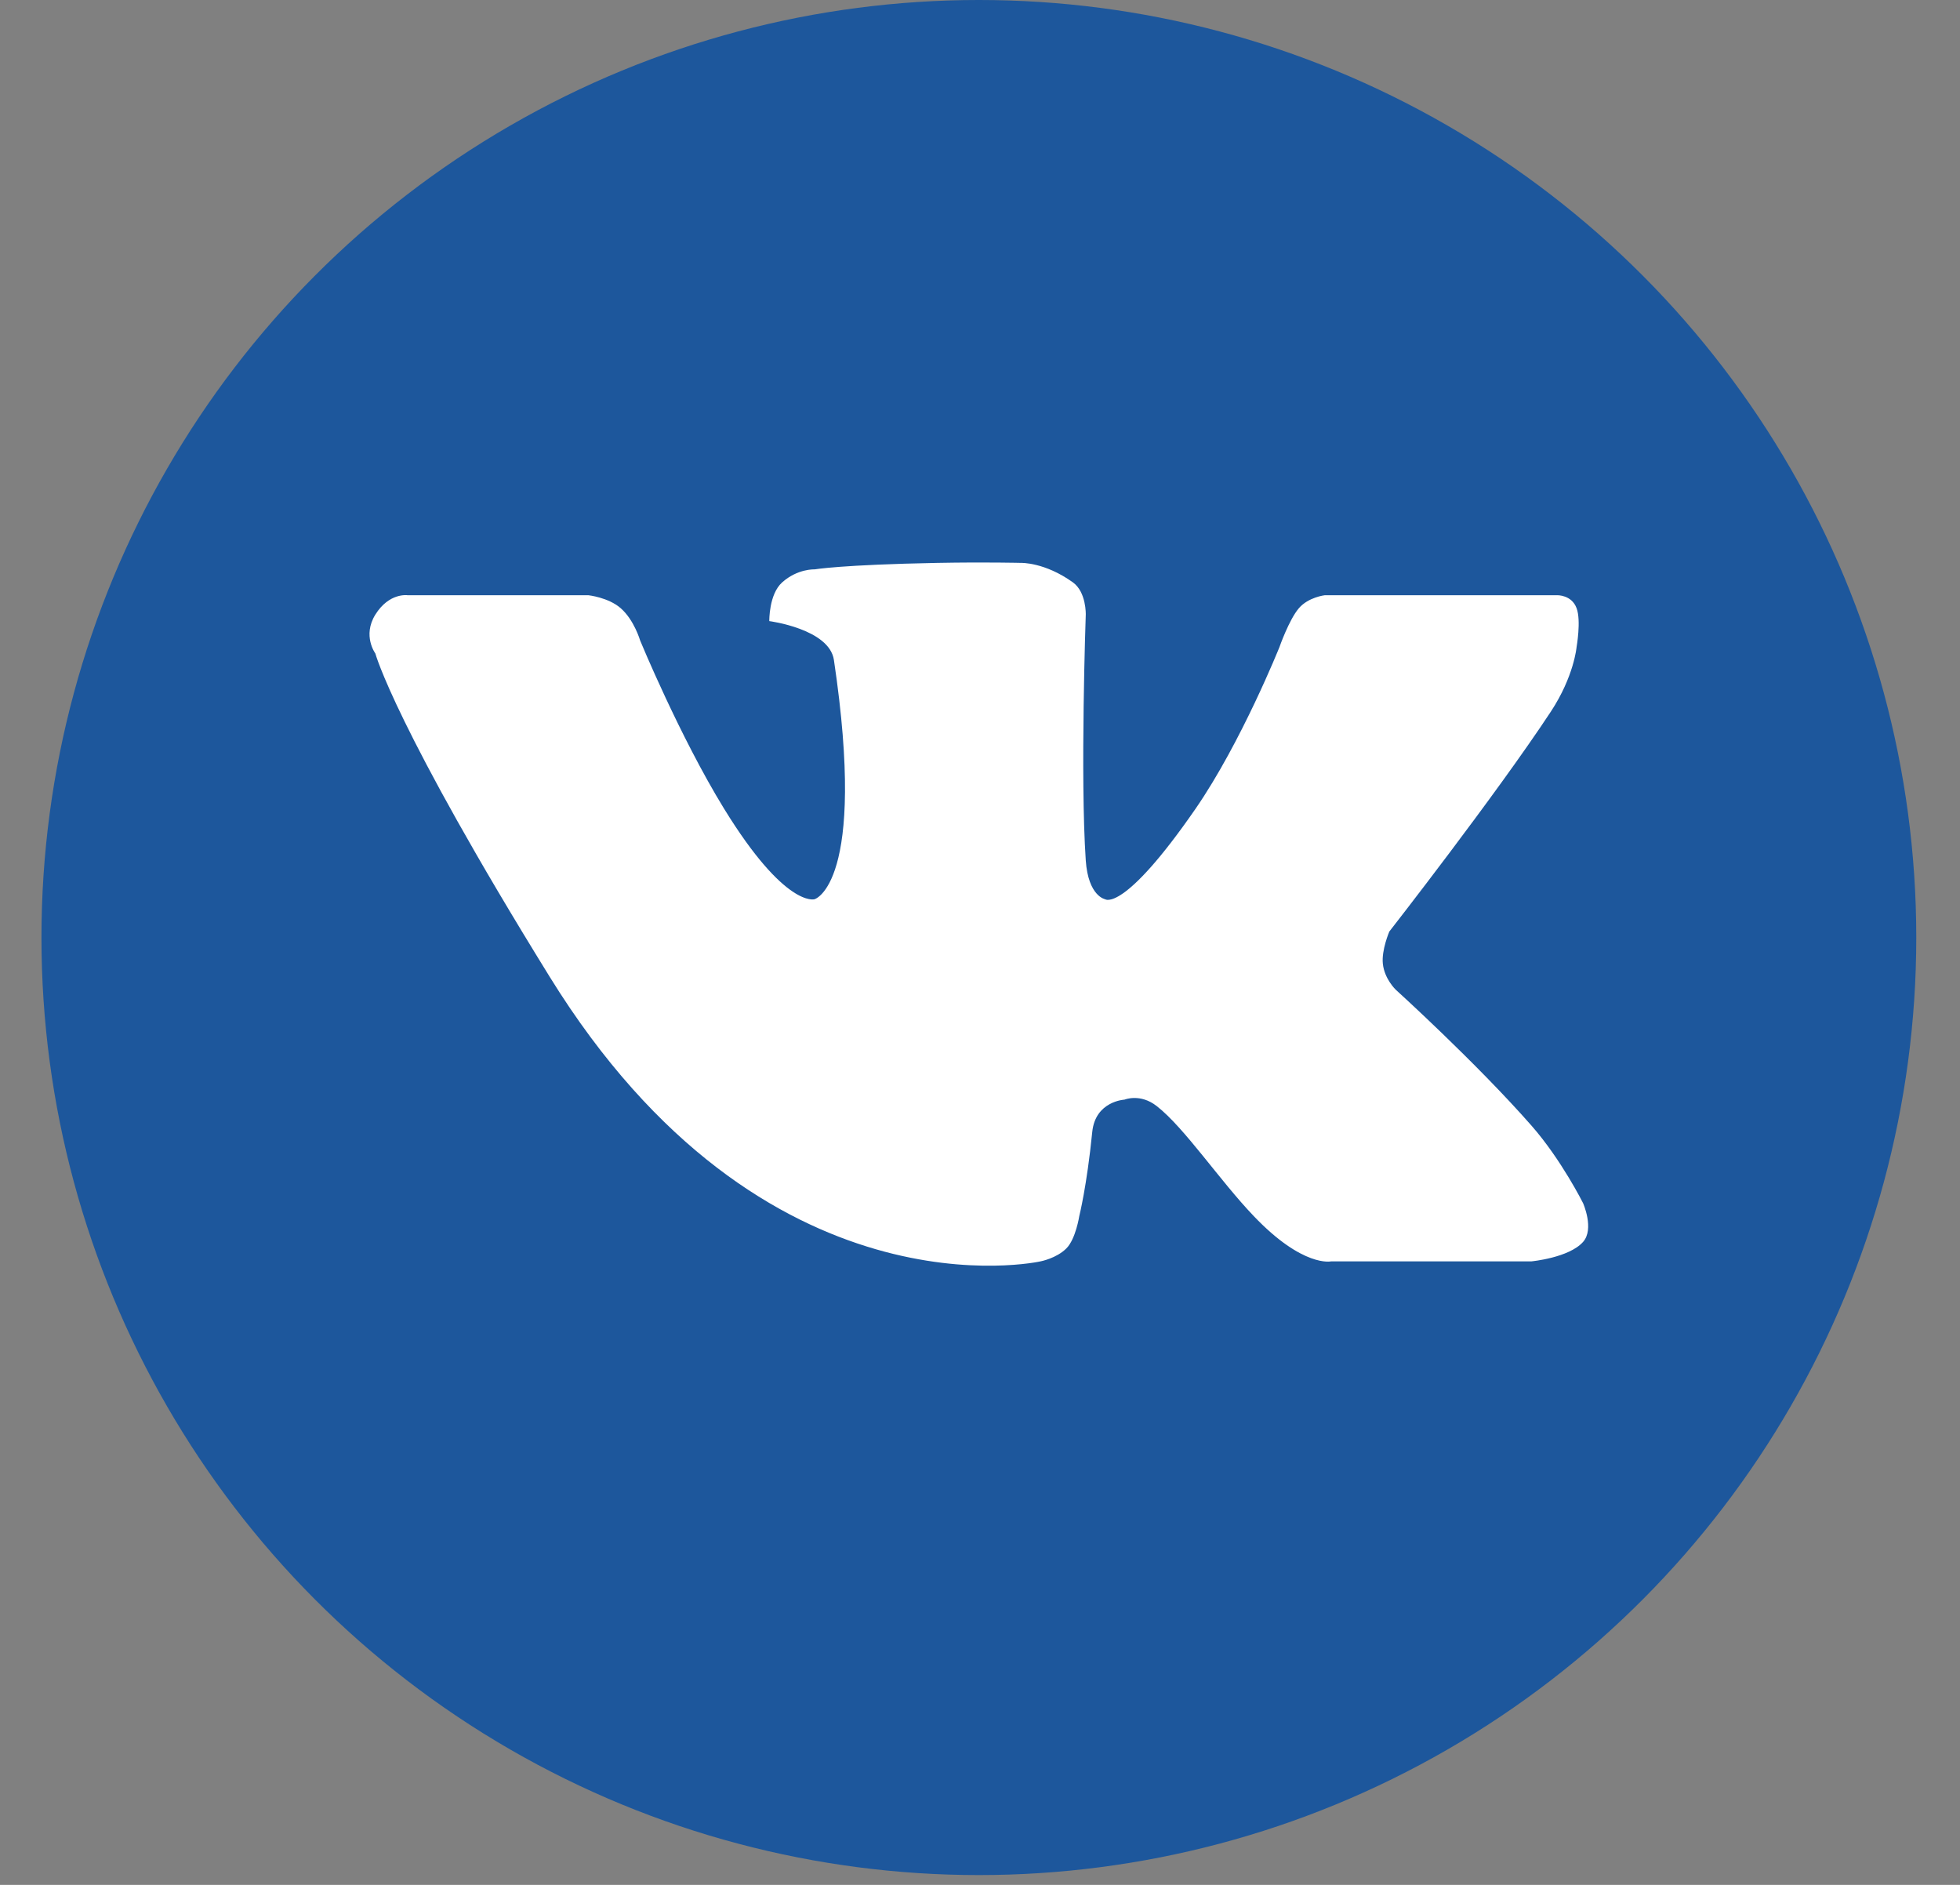
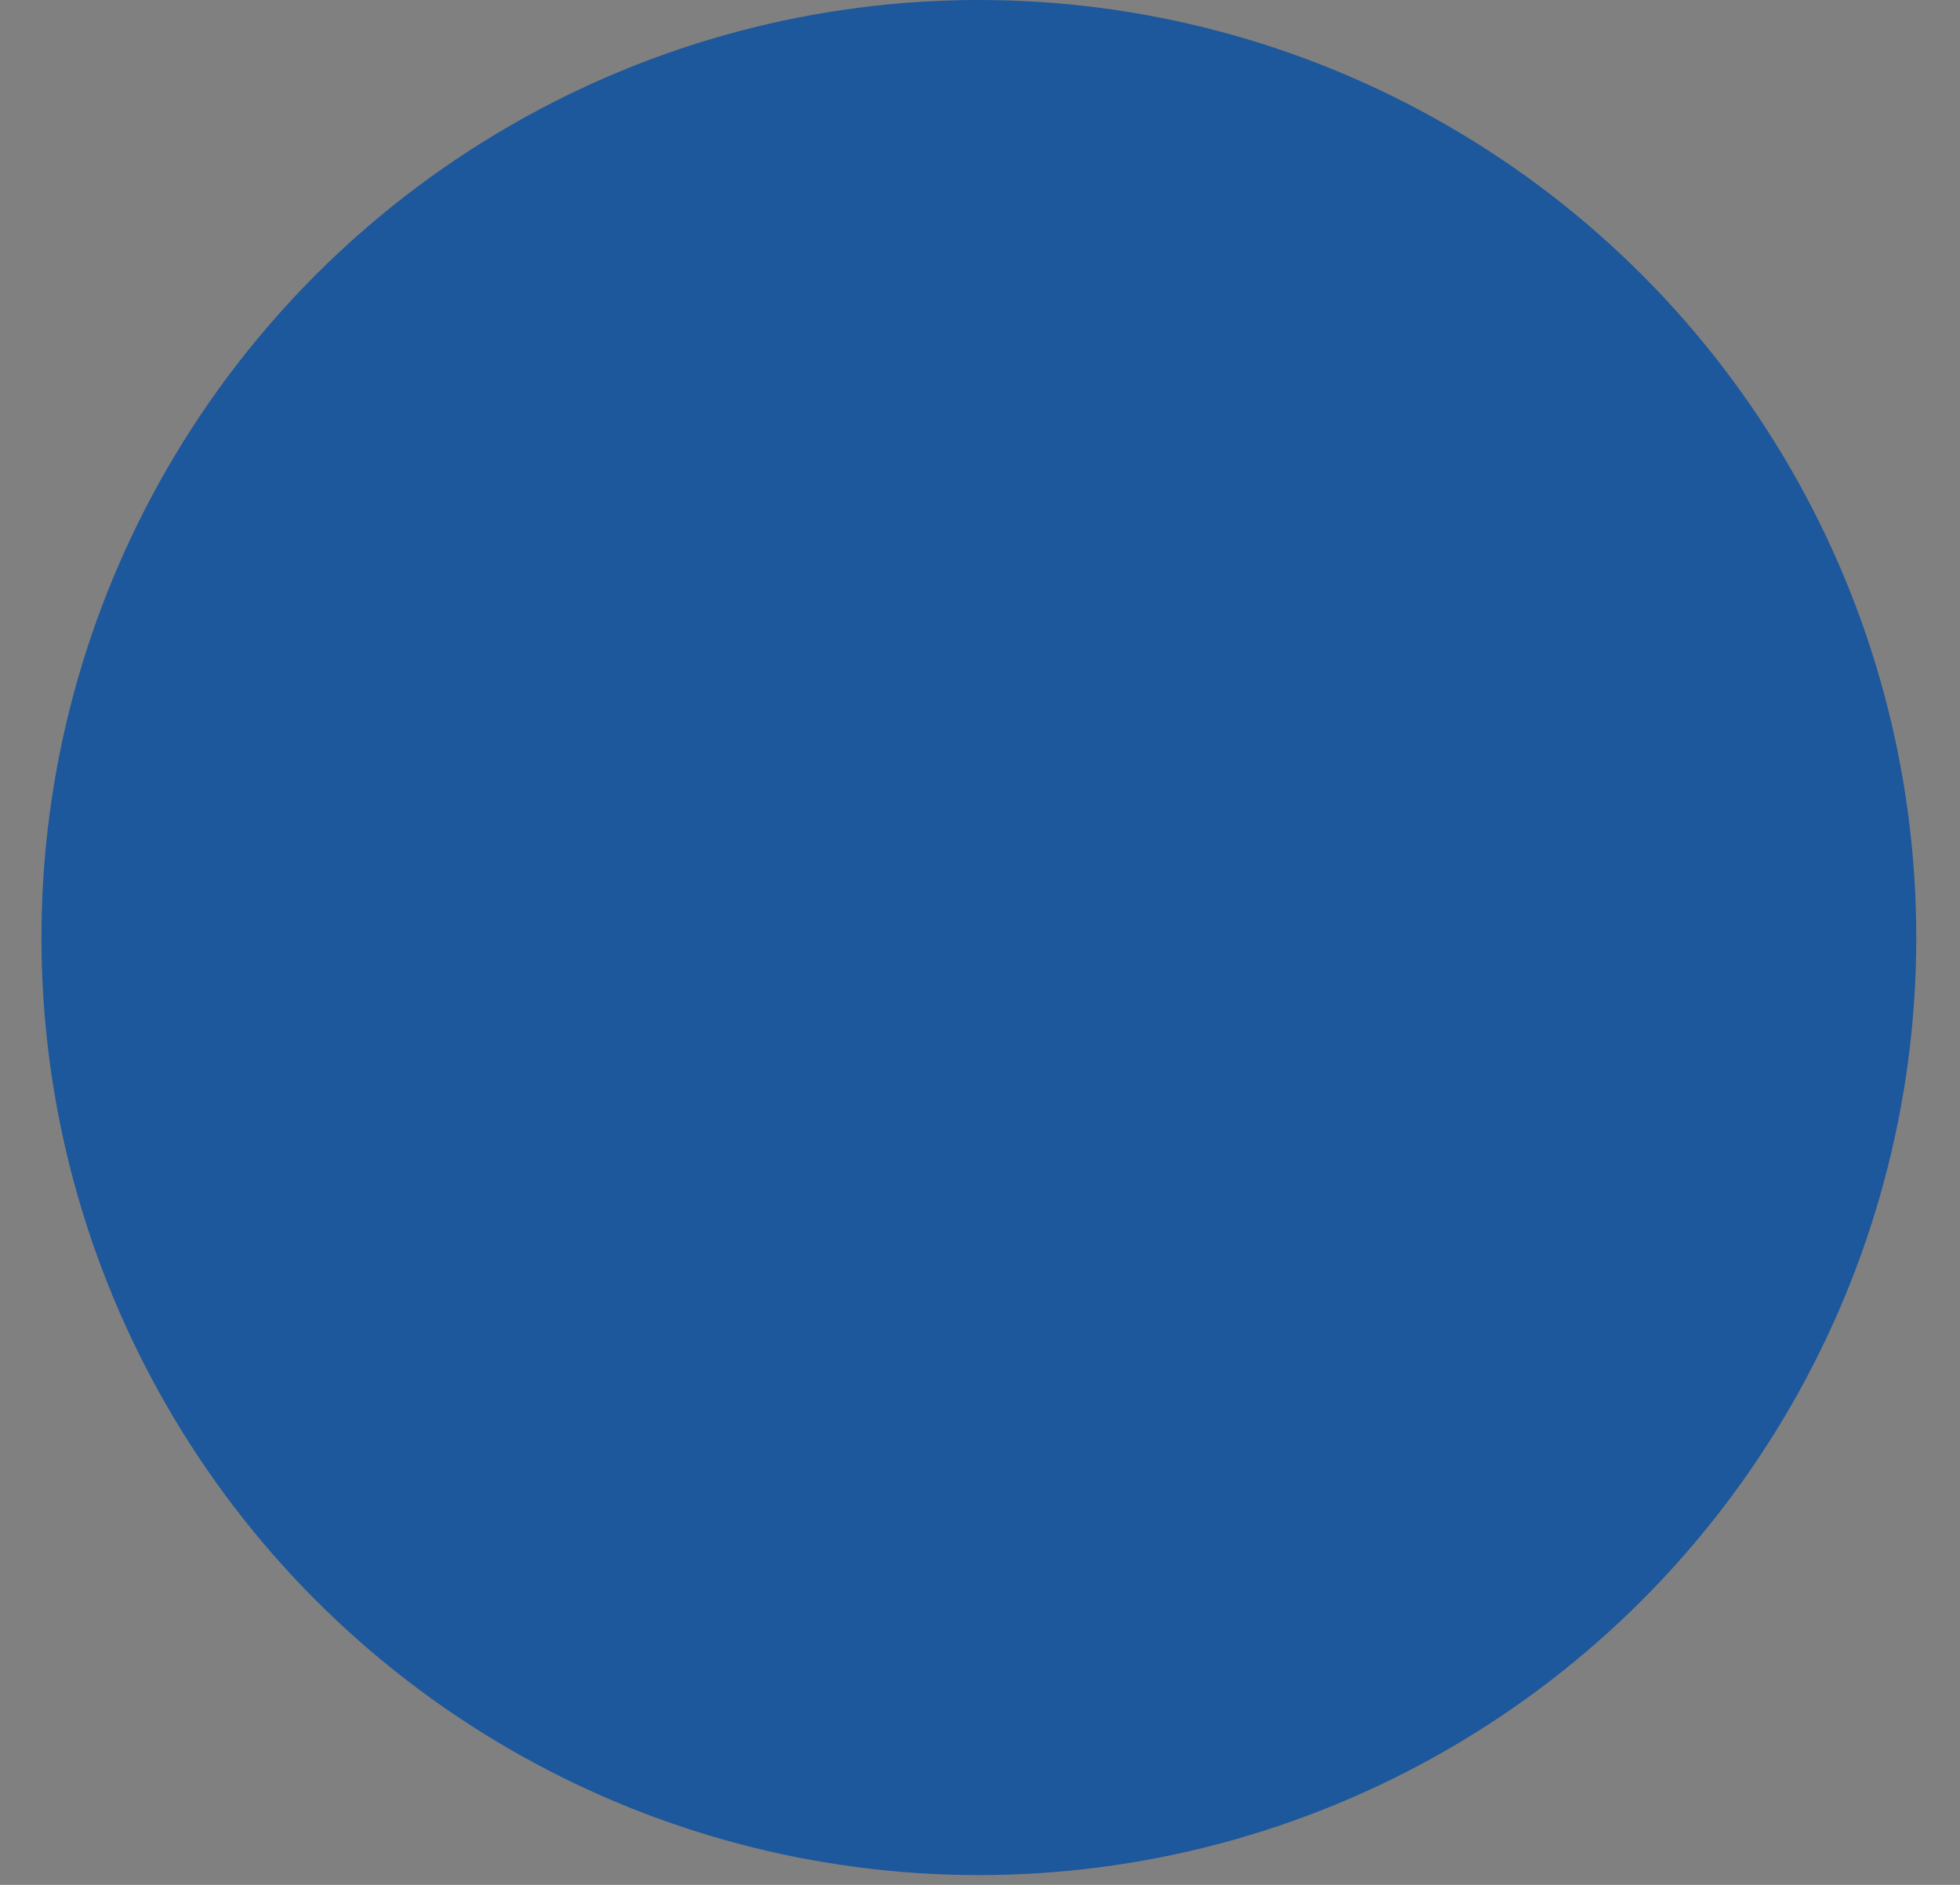
<svg xmlns="http://www.w3.org/2000/svg" width="26" height="25" viewBox="0 0 26 25" fill="none">
  <rect x="0" y="0" width="26" height="25" fill="#808080" stroke="none" />
  <circle cx="12.985" cy="12.435" r="12.435" fill="#1D579C" />
-   <path fill-rule="evenodd" clip-rule="evenodd" d="M21 16.472C20.813 16.683 20.315 16.73 20.315 16.73H17.659C17.659 16.73 17.287 16.817 16.631 16.129C16.179 15.657 15.716 14.961 15.345 14.671C15.125 14.498 14.917 14.585 14.917 14.585C14.917 14.585 14.53 14.604 14.489 15.014C14.417 15.735 14.317 16.129 14.317 16.129C14.317 16.129 14.27 16.434 14.146 16.558C14.013 16.691 13.803 16.73 13.803 16.73C13.803 16.73 10.138 17.557 7.292 12.956C5.238 9.635 4.979 8.667 4.979 8.667C4.979 8.667 4.805 8.432 4.979 8.152C5.163 7.857 5.407 7.895 5.407 7.895H7.806C7.806 7.895 8.071 7.924 8.234 8.067C8.413 8.223 8.492 8.496 8.492 8.496C8.492 8.496 9.017 9.769 9.605 10.726C10.418 12.048 10.805 11.927 10.805 11.927C10.805 11.927 11.506 11.731 11.062 8.753C11 8.341 10.205 8.238 10.205 8.238C10.205 8.238 10.198 7.883 10.376 7.724C10.581 7.541 10.805 7.552 10.805 7.552C10.805 7.552 11.161 7.49 12.433 7.466C13.076 7.454 13.546 7.466 13.546 7.466C13.546 7.466 13.859 7.456 14.232 7.724C14.412 7.853 14.403 8.152 14.403 8.152C14.403 8.152 14.328 10.302 14.403 11.412C14.436 11.889 14.66 11.927 14.66 11.927C14.66 11.927 14.901 12.113 15.86 10.726C16.466 9.847 16.973 8.581 16.973 8.581C16.973 8.581 17.099 8.22 17.23 8.067C17.356 7.92 17.573 7.895 17.573 7.895H20.657C20.657 7.895 20.848 7.888 20.914 8.067C20.976 8.231 20.914 8.581 20.914 8.581C20.914 8.581 20.881 8.97 20.572 9.439C19.842 10.547 18.43 12.355 18.43 12.355C18.43 12.355 18.324 12.601 18.344 12.784C18.366 12.986 18.515 13.127 18.515 13.127C18.515 13.127 19.58 14.092 20.315 14.929C20.712 15.381 21 15.958 21 15.958C21 15.958 21.152 16.301 21 16.472Z" fill="white" />
</svg>